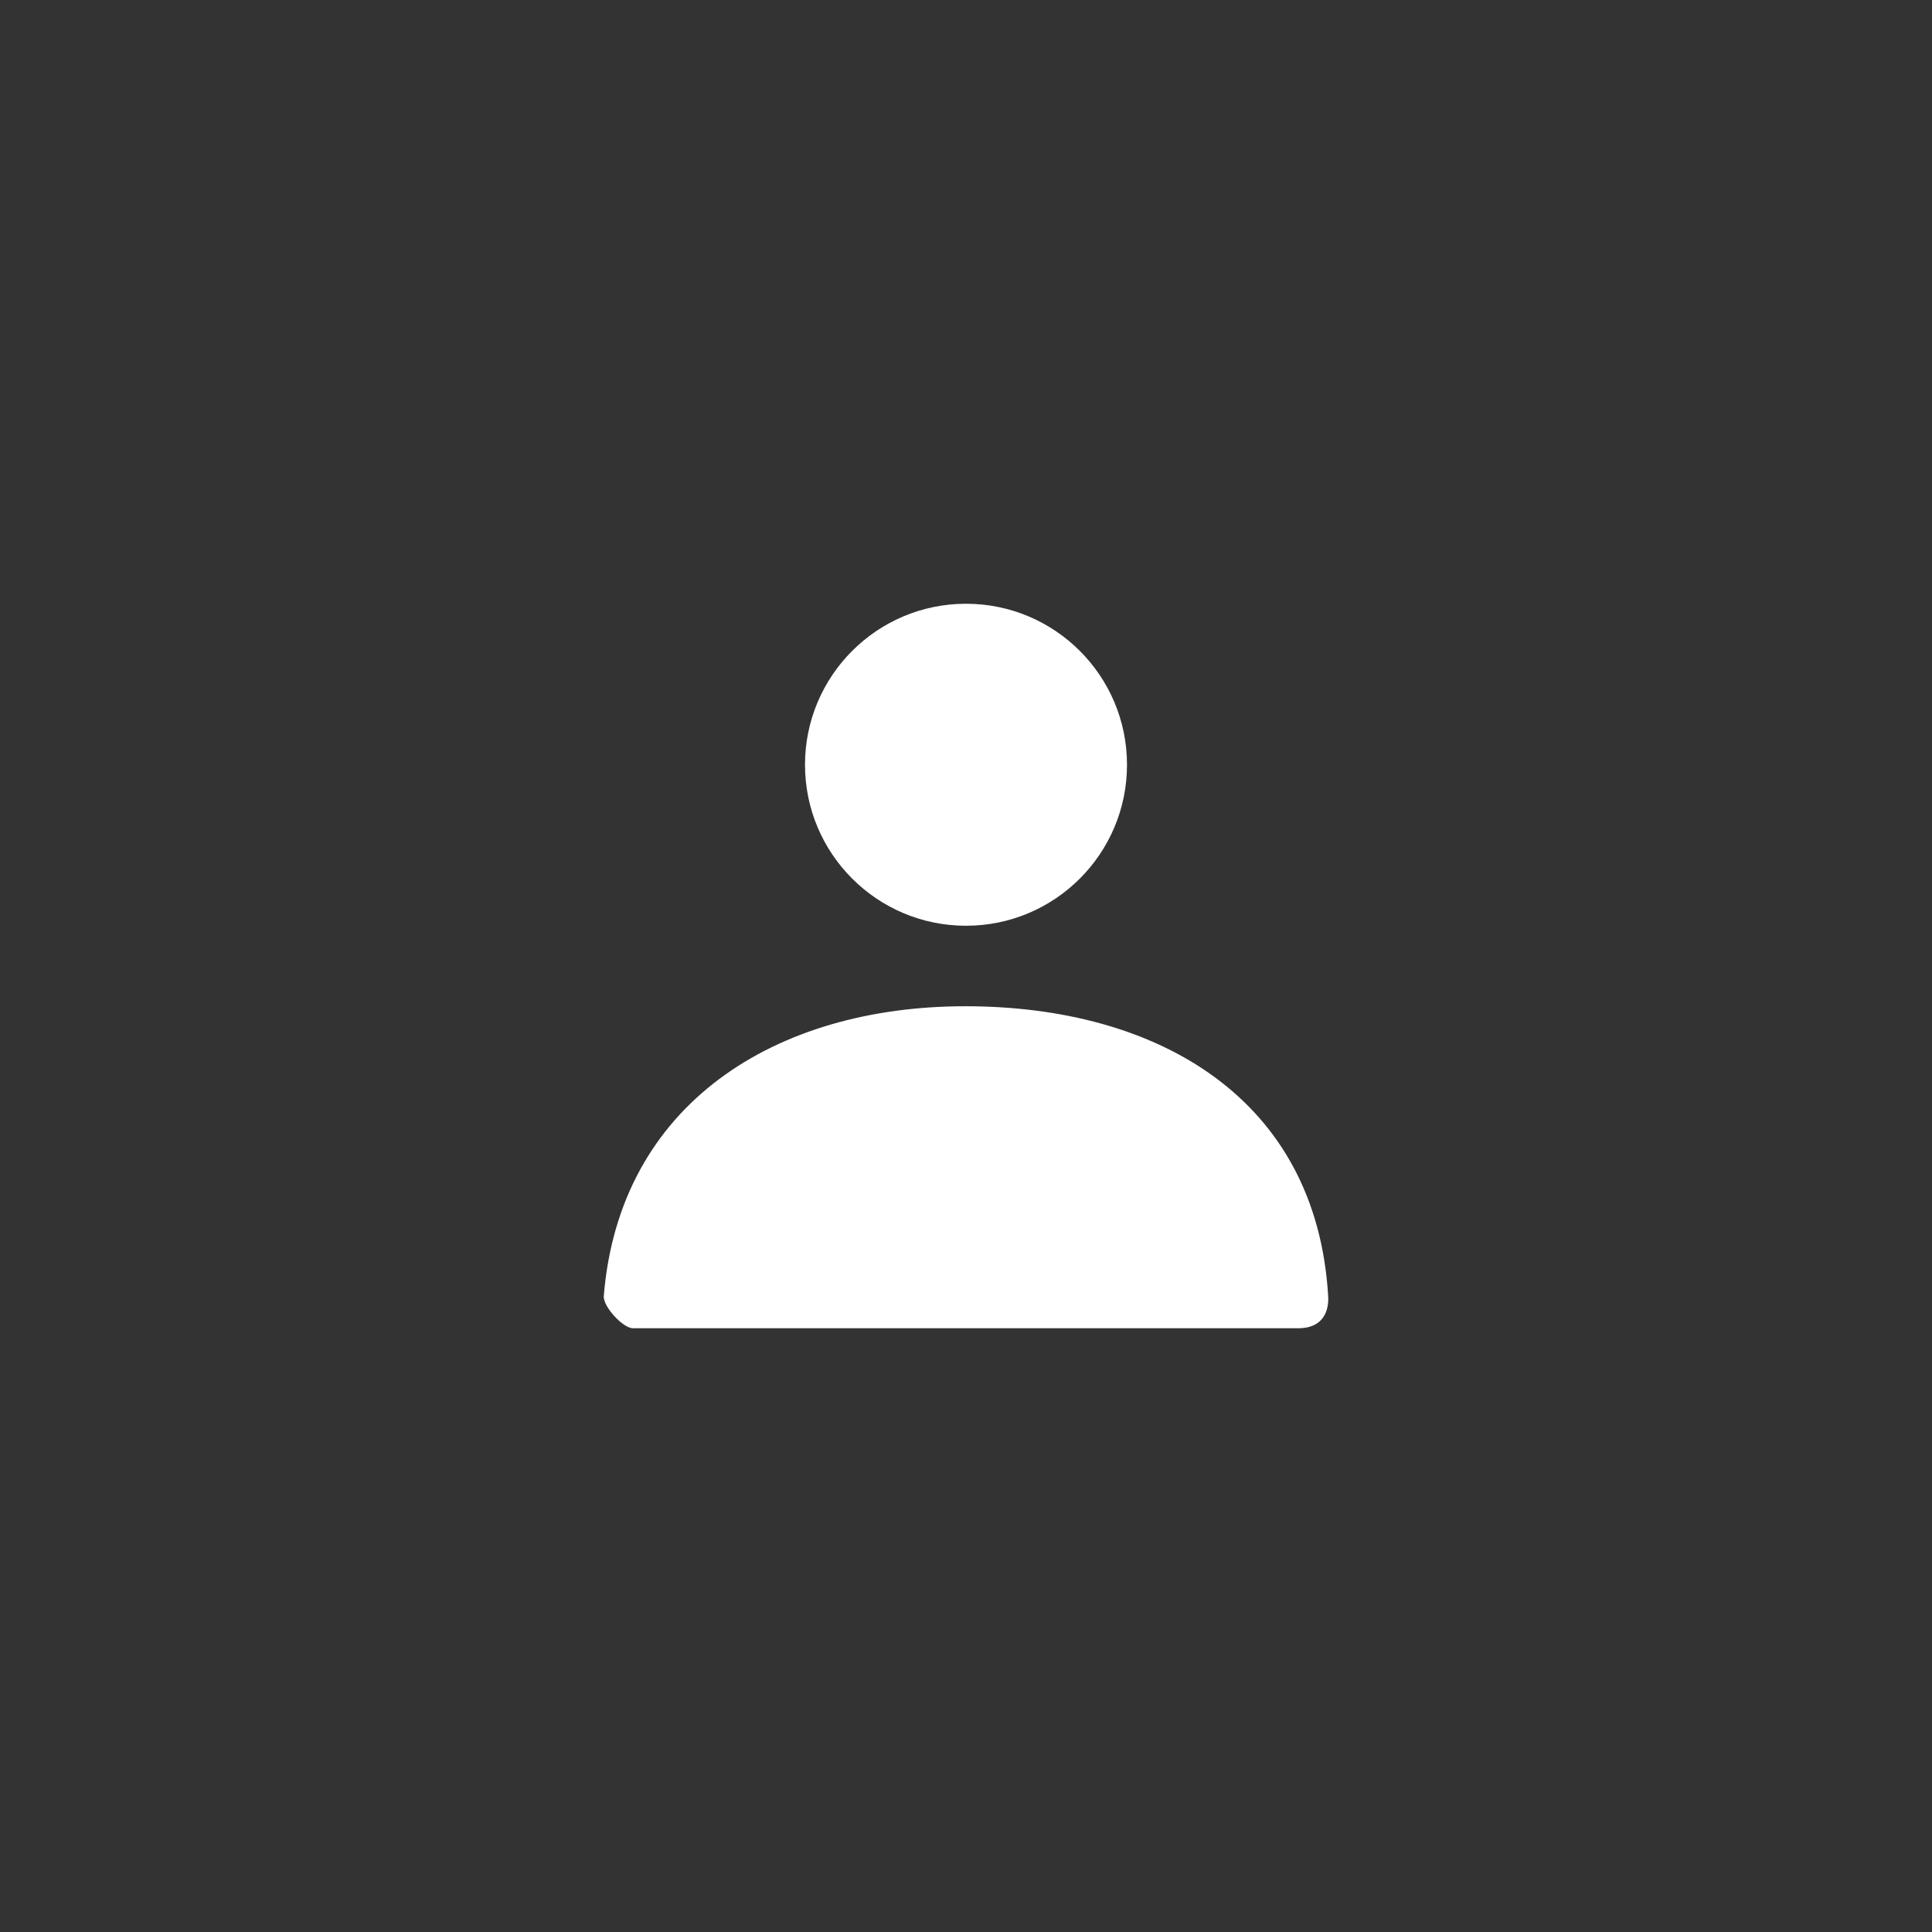
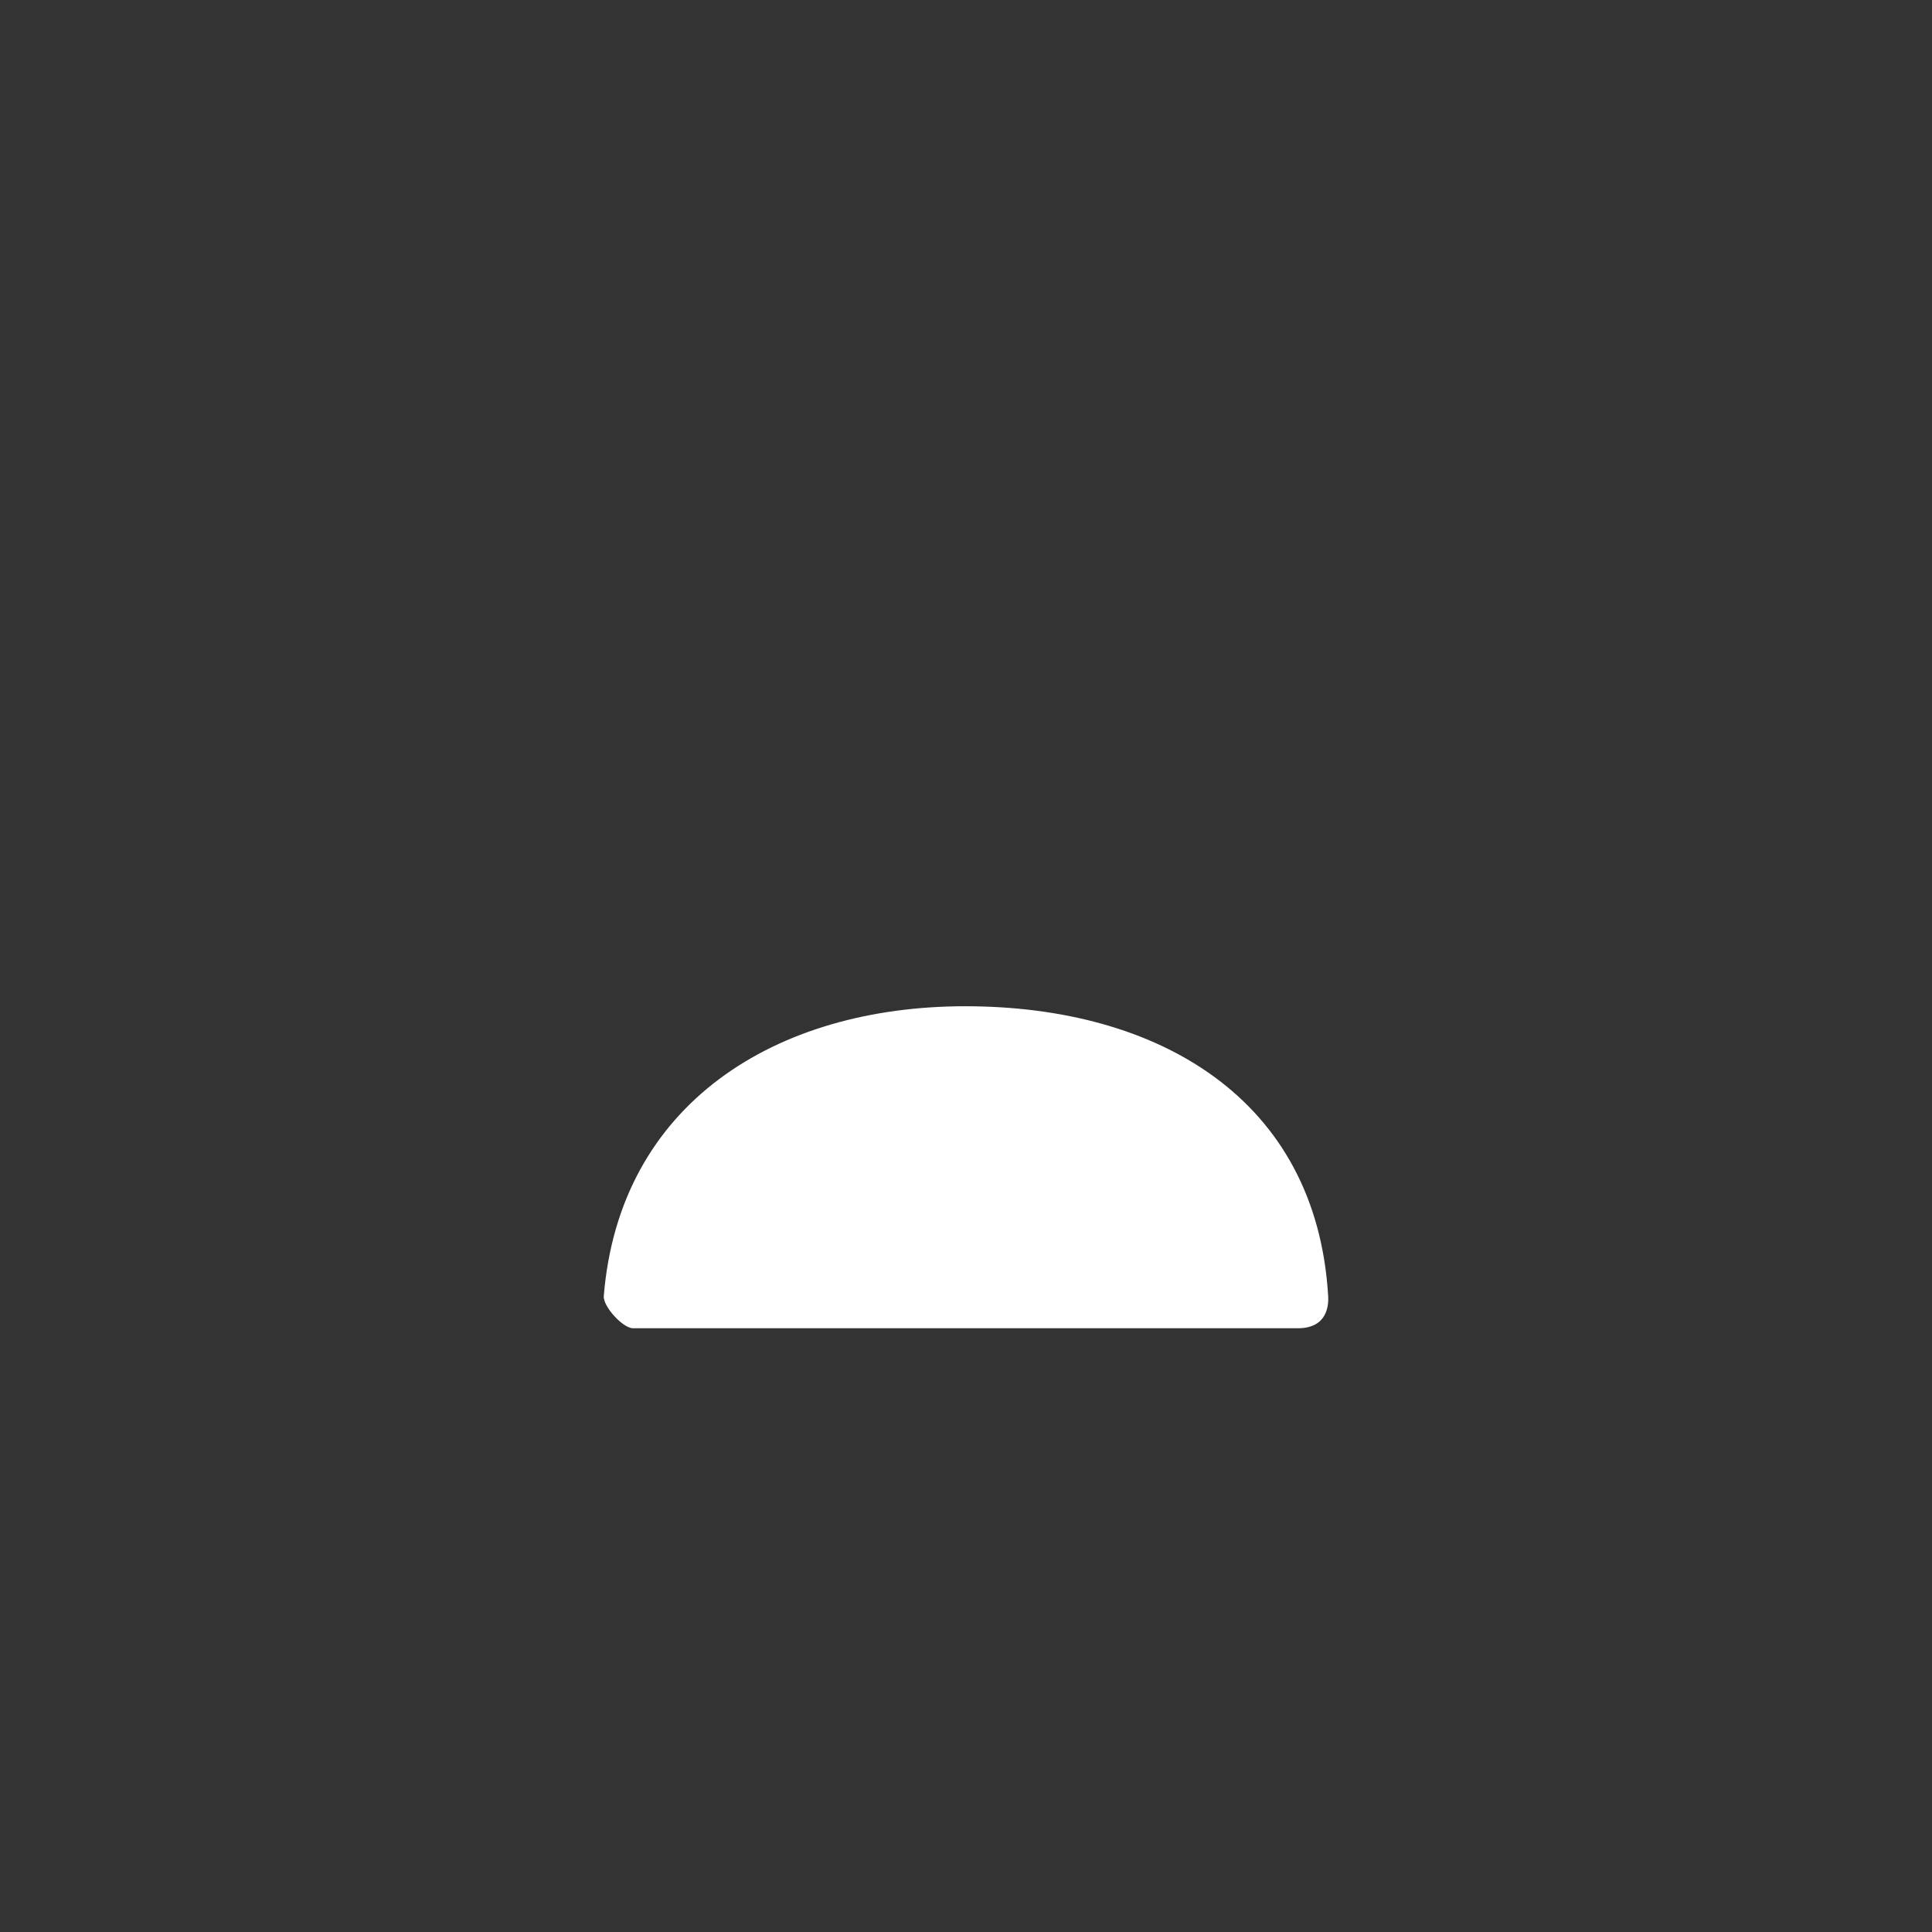
<svg xmlns="http://www.w3.org/2000/svg" width="48" height="48" viewBox="0 0 48 48" fill="none">
  <rect x="0" y="0" width="48" height="48" fill="#333333" stroke="none" />
-   <path d="M24 23C21.791 23 20 21.209 20 19C20 16.791 21.791 15 24 15C26.209 15 28 16.791 28 19C28 21.209 26.209 23 24 23Z" fill="white" />
  <path d="M15.001 32.199C15.388 27.427 19.262 25 23.983 25C28.771 25 32.705 27.293 32.998 32.2C33.01 32.395 32.998 33 32.247 33C28.541 33 23.035 33 15.727 33C15.477 33 14.979 32.459 15.001 32.199Z" fill="white" />
</svg>